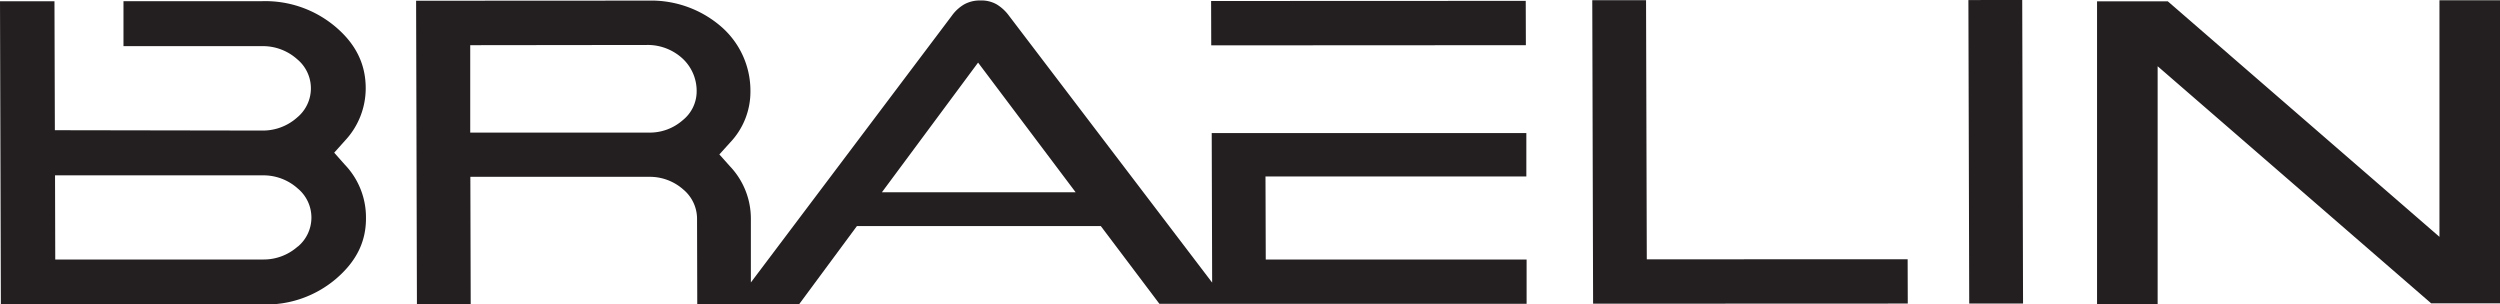
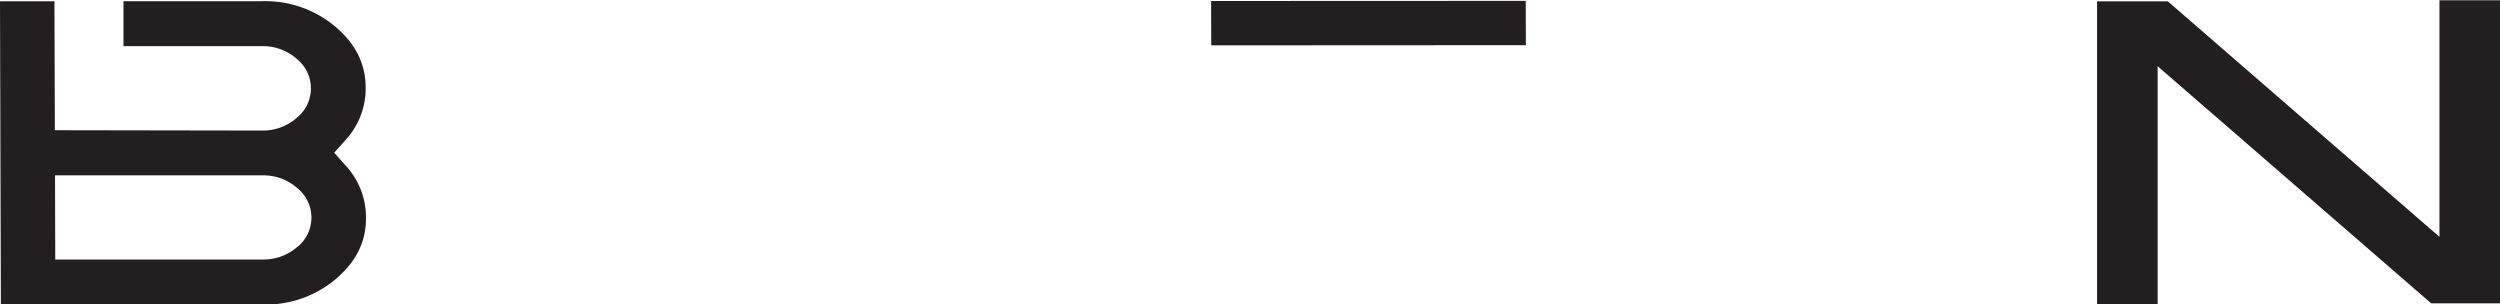
<svg xmlns="http://www.w3.org/2000/svg" viewBox="0 0 576 70.15">
  <defs>
    <style>.cls-1{fill:#231f20;}</style>
  </defs>
  <g id="Layer_2" data-name="Layer 2">
    <g id="Layer_1-2" data-name="Layer 1">
-       <path class="cls-1" d="M108.45,70.1l-.08-29.36,41.17,0a11.61,11.61,0,0,1,7.9,2.93,8.78,8.78,0,0,1,3.16,6.66l.05,19.76h23.47l13.31-18,56.2,0L267.13,70l84.6,0,0-10.21-60.1,0-.06-19.13,60.1,0,0-10-72.49,0,.1,34.45L232.45,3.6A9.81,9.81,0,0,0,229.62,1a7.1,7.1,0,0,0-3.71-.89,7.45,7.45,0,0,0-3.78.91,9.27,9.27,0,0,0-2.81,2.58L173,65.08l0-14.77a17.51,17.51,0,0,0-4.82-12l-2.44-2.73,2.45-2.71A17,17,0,0,0,172.9,21,19.54,19.54,0,0,0,166,6,24.61,24.61,0,0,0,149.43.14L95.87.17l.19,69.93Zm116.9-55.68L247.83,44.3l-44.64,0Zm-75.89-4.06a11.85,11.85,0,0,1,7.9,3.22A10.19,10.19,0,0,1,160.51,21a8.51,8.51,0,0,1-3.18,6.67,11.48,11.48,0,0,1-7.84,2.88l-41.15,0,0-20.14Z" />
      <polygon class="cls-1" points="351.56 10.41 351.53 0.2 279.04 0.23 279.07 10.45 351.56 10.41" />
-       <polygon class="cls-1" points="439.55 69.94 439.52 59.73 379.42 59.75 379.25 0.04 366.86 0.04 367.05 69.97 439.55 69.94" />
-       <polygon class="cls-1" points="466.11 69.93 465.92 0 453.52 0.01 453.71 69.94 466.11 69.93" />
      <path class="cls-1" d="M79.45,37.94,77,35.18l2.46-2.75a17.64,17.64,0,0,0,4.8-12.09c0-5.61-2.31-10.25-7-14.2A25.06,25.06,0,0,0,60.45.27h-32l0,10.36,32,0a11.82,11.82,0,0,1,8,3,8.7,8.7,0,0,1,0,13.45,11.81,11.81,0,0,1-8,3L12.64,30,12.55.29H0L.2,70.15l60.44,0a24.84,24.84,0,0,0,16.74-5.88c4.69-4,7-8.57,6.94-14.14A17.55,17.55,0,0,0,79.45,37.94ZM68.61,56.79a11.81,11.81,0,0,1-8,3l-47.88,0-.05-19.39,47.89,0a11.8,11.8,0,0,1,8,3,8.71,8.71,0,0,1,0,13.46Z" />
      <polygon class="cls-1" points="483.16 70.15 497.12 70.15 497.12 15.26 560.14 69.89 576 69.89 576 0.06 562.05 0.06 562.05 54.57 499.46 0.31 483.16 0.31 483.16 0.35 483.16 70.15" />
    </g>
  </g>
</svg>